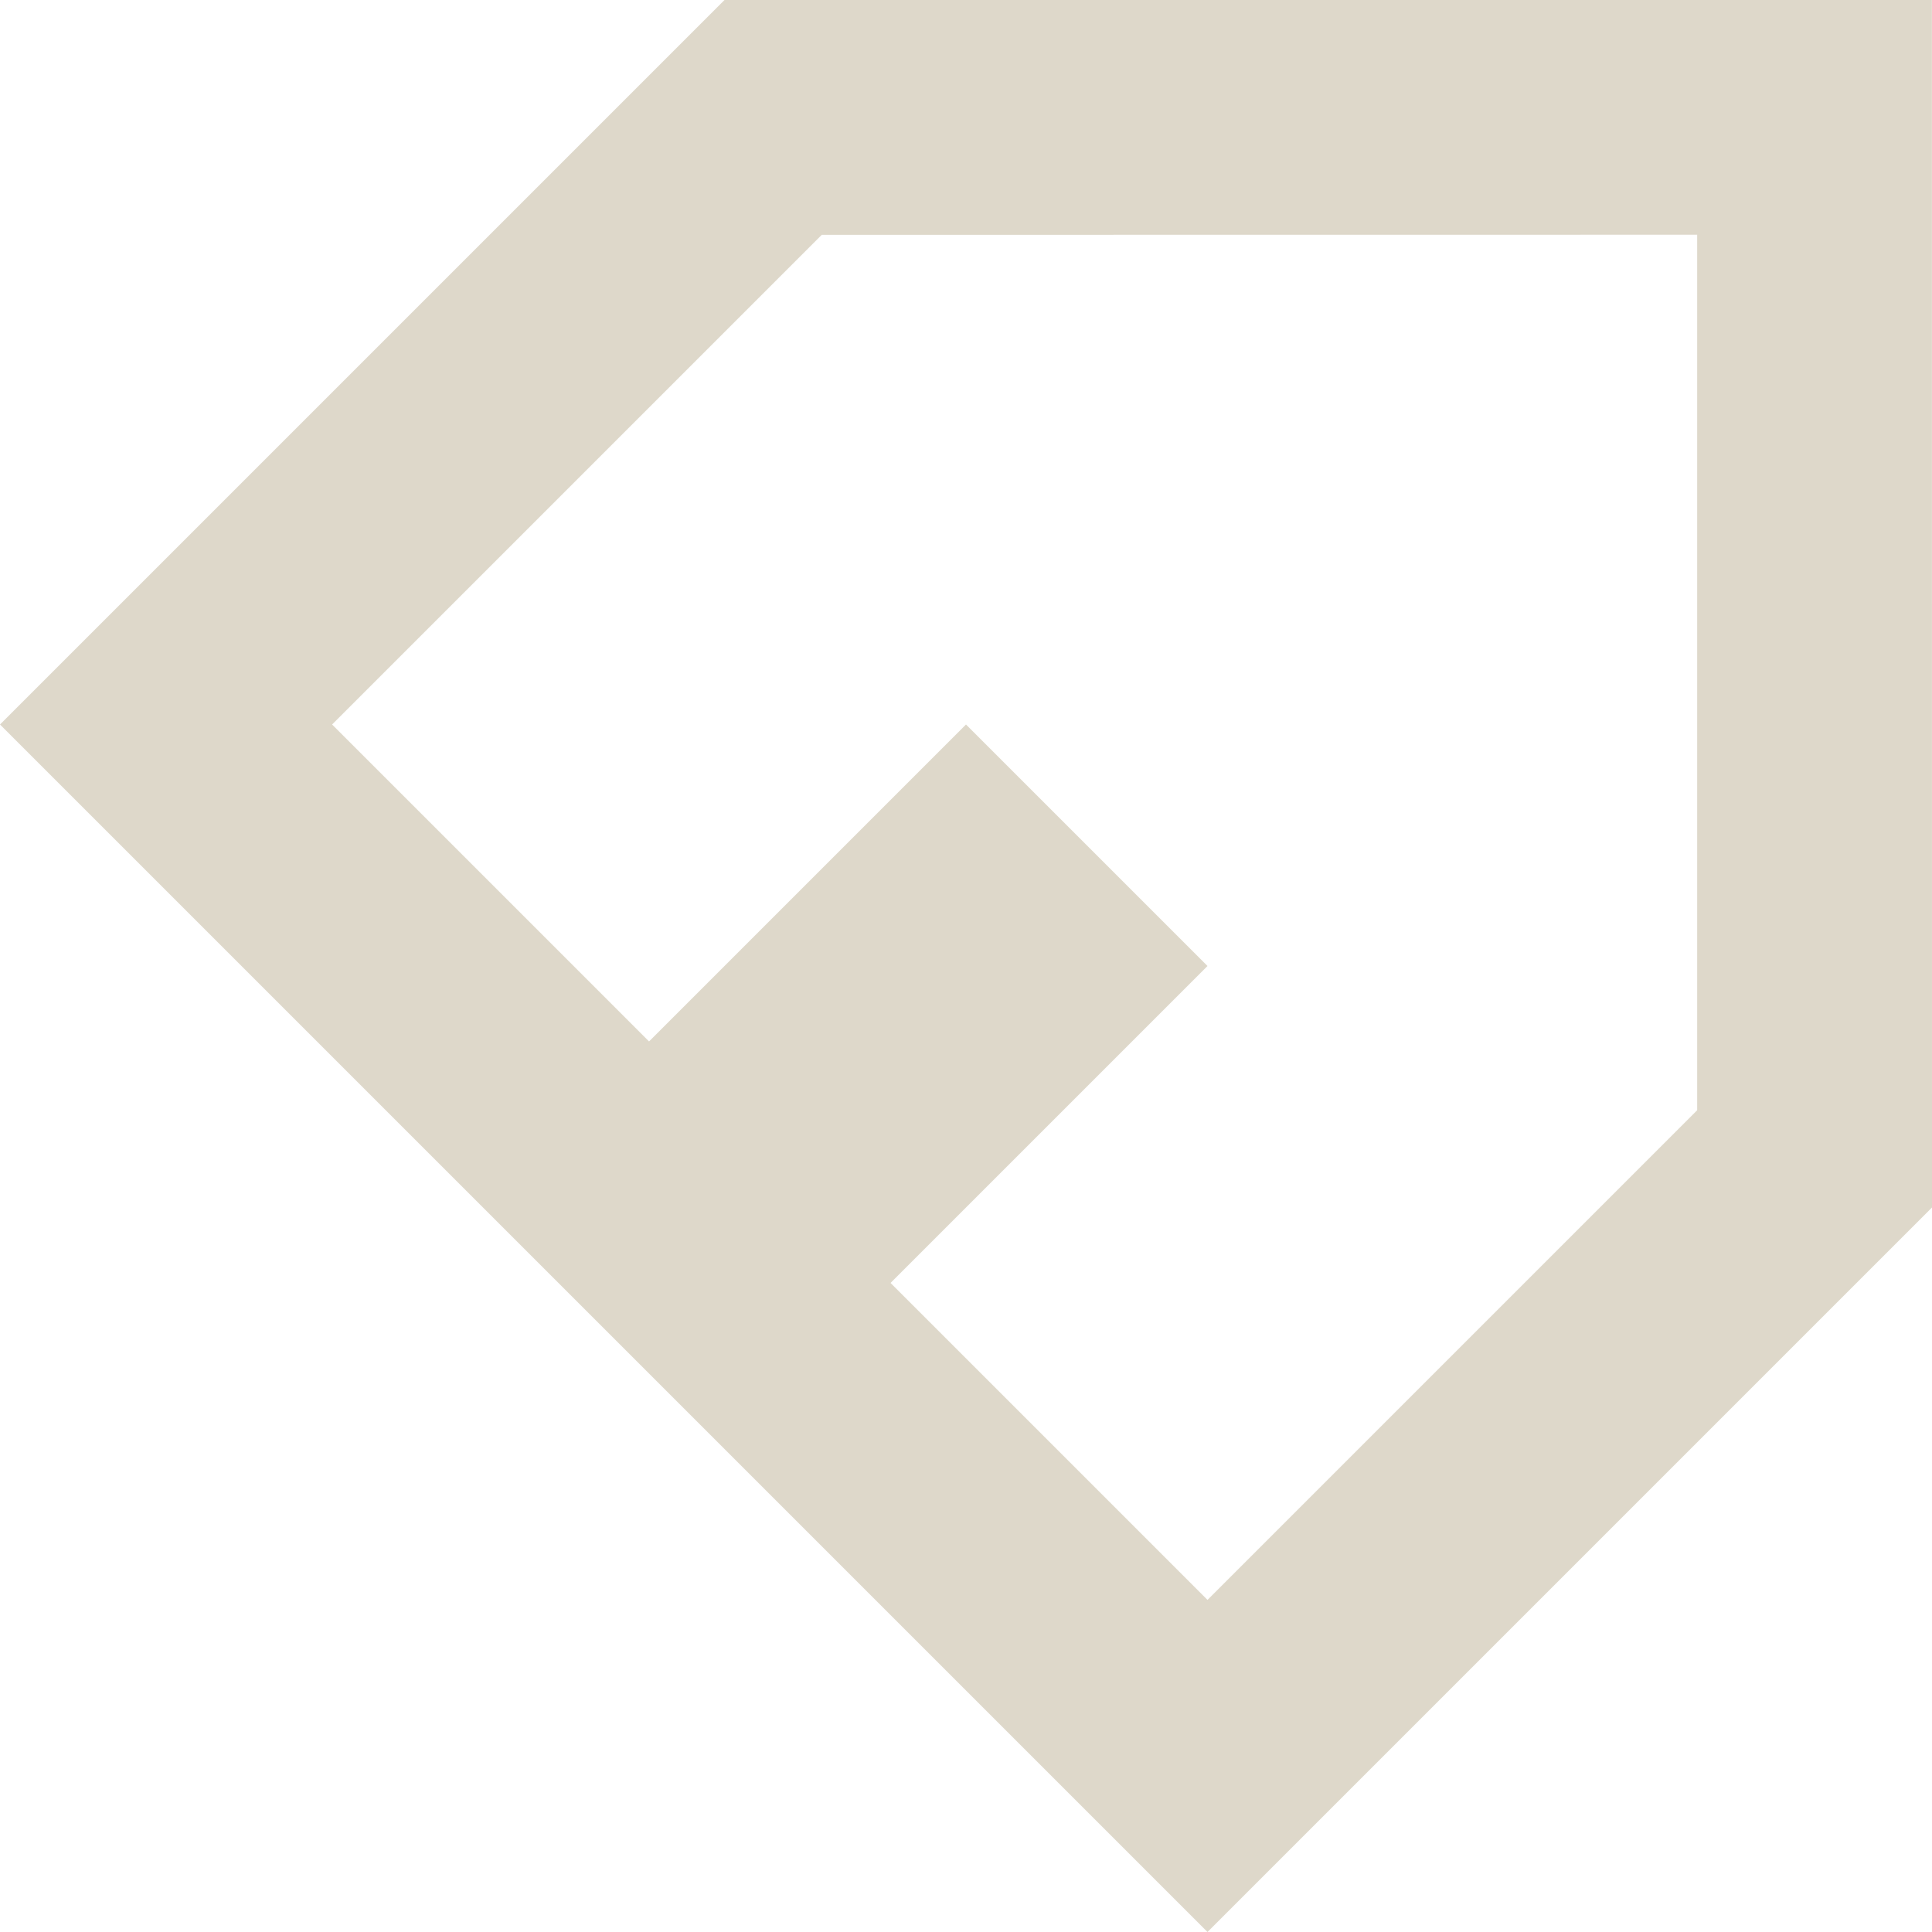
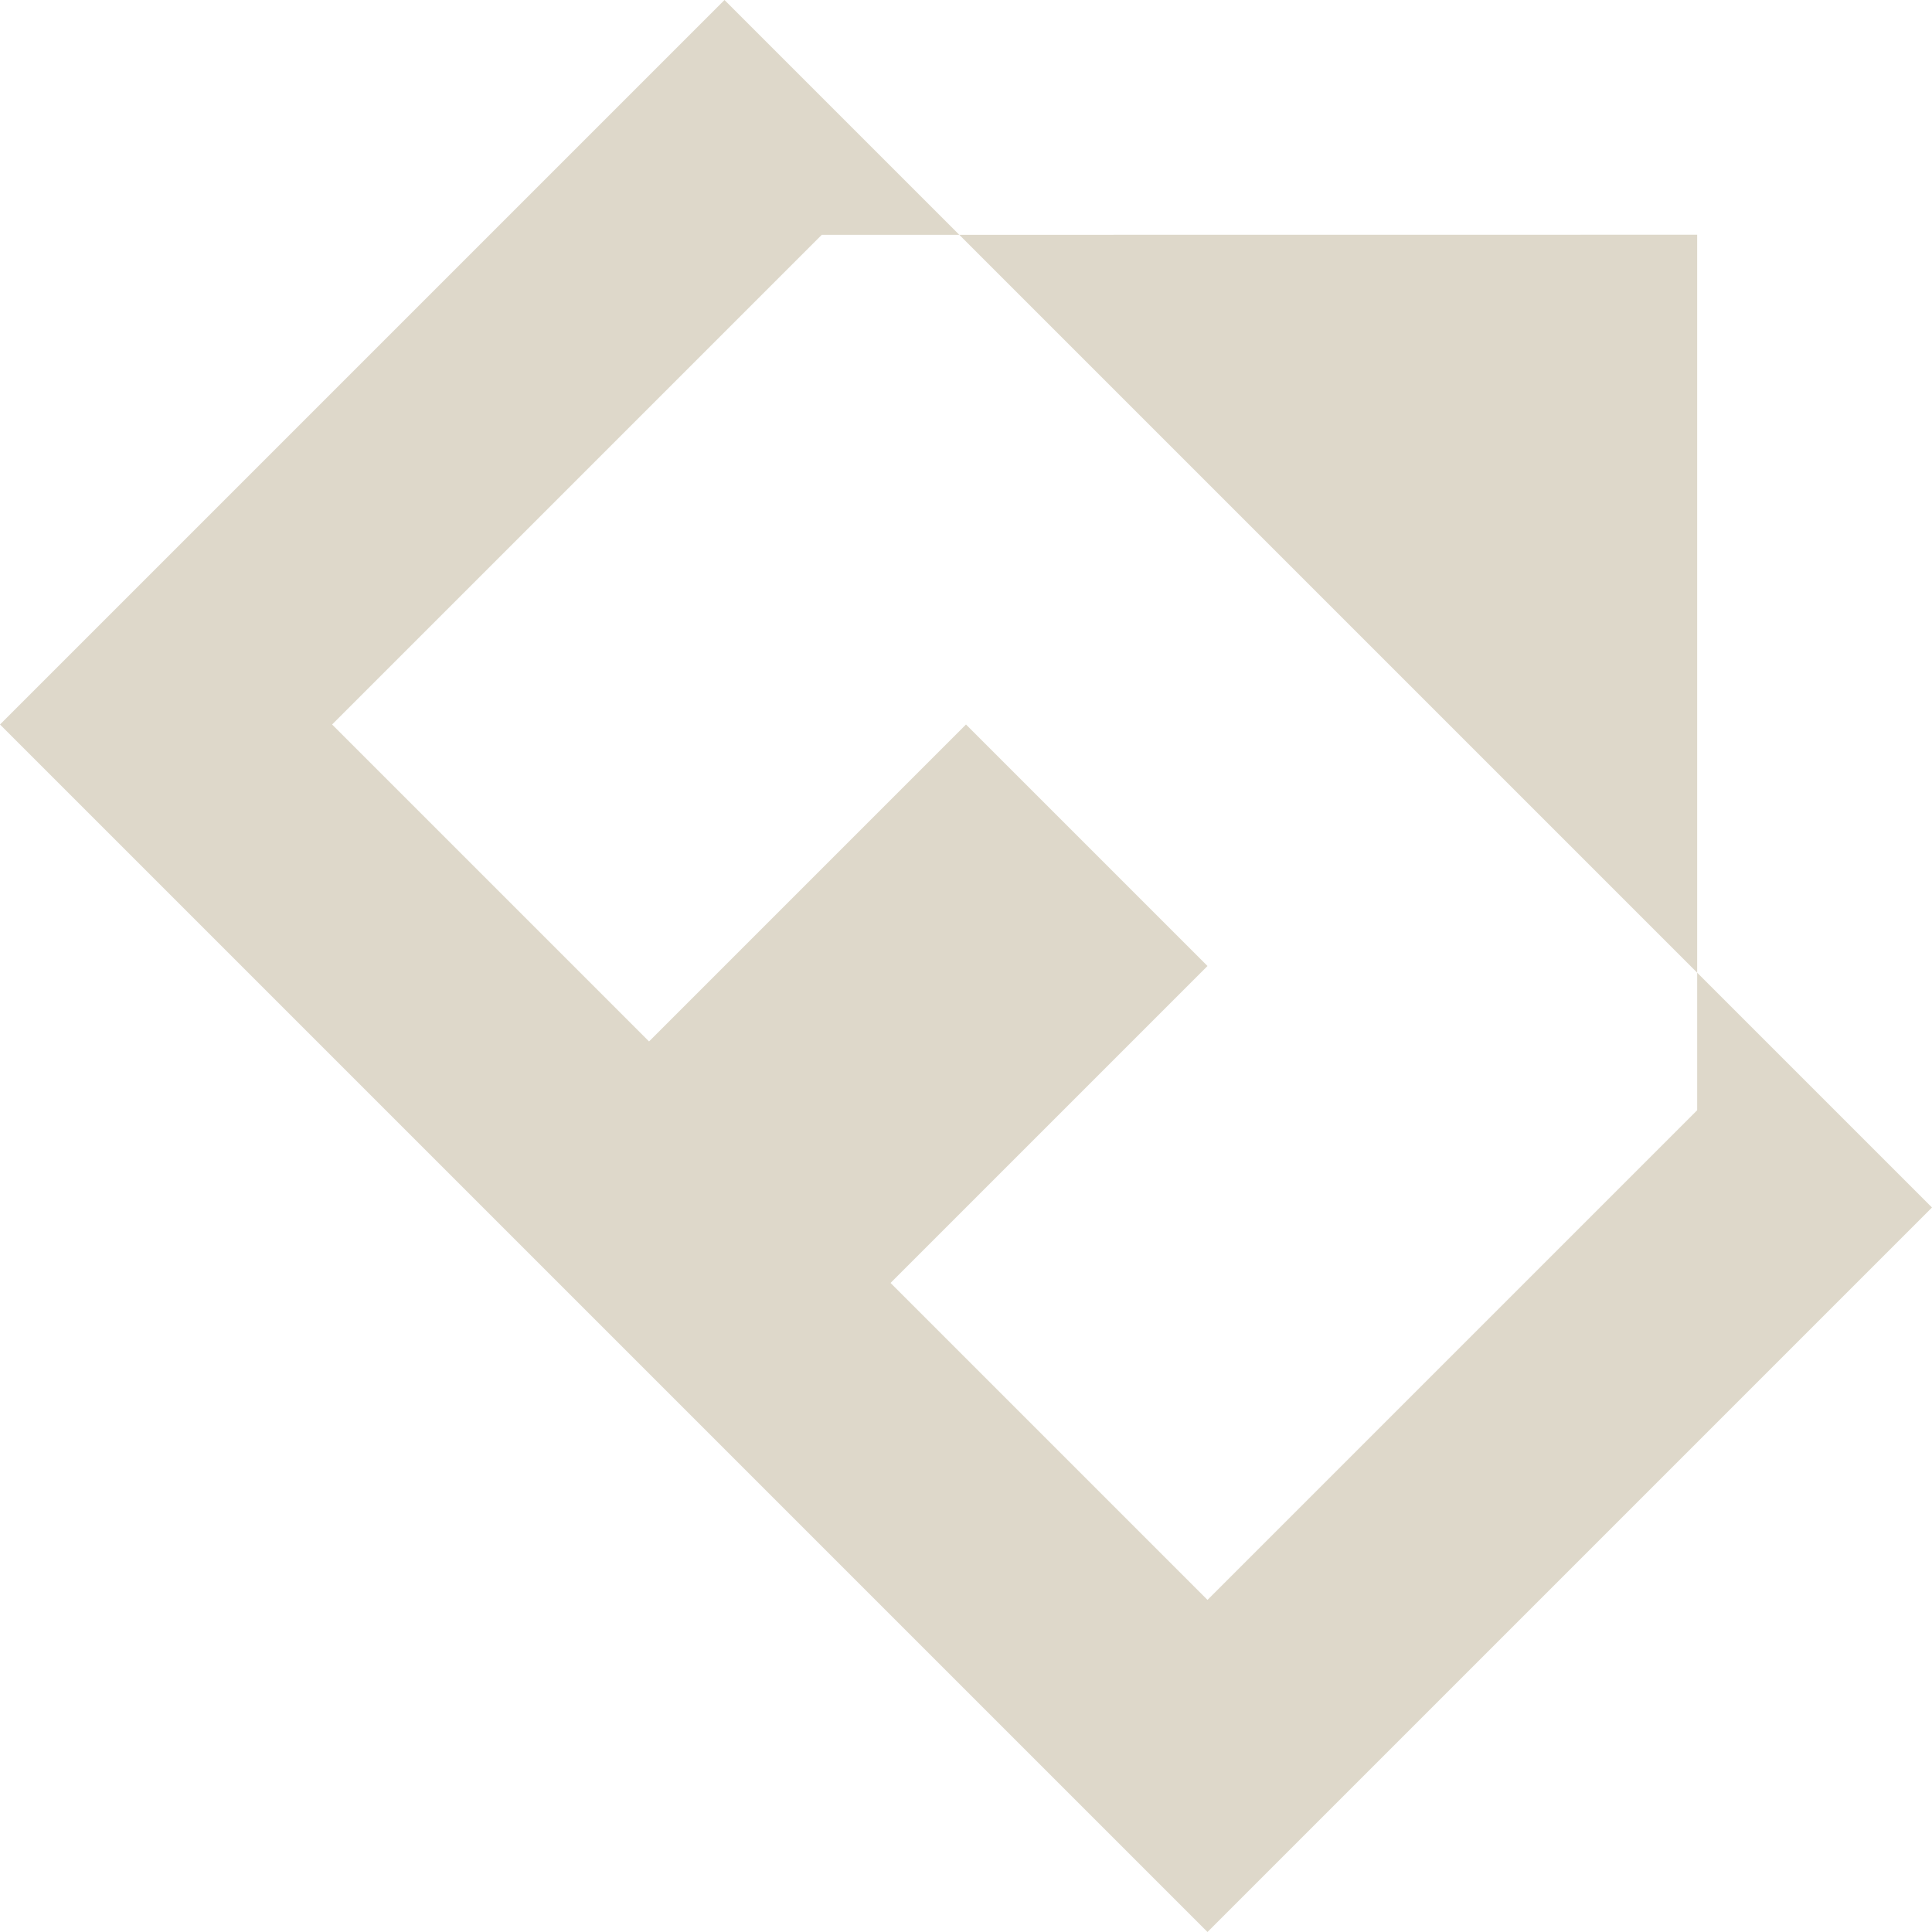
<svg xmlns="http://www.w3.org/2000/svg" width="20" height="20" viewBox="0 0 20 20" fill="none">
-   <path fill-rule="evenodd" clip-rule="evenodd" d="M20 12.5L12.5 20L0 7.5L7.5 0L19.999 0L20 12.5ZM8.507 2.431L3.438 7.5L6.719 10.781L10 7.5L12.5 10L9.219 13.281L12.5 16.562L17.569 11.493V2.43L8.507 2.431Z" fill="#DED8CA" />
+   <path fill-rule="evenodd" clip-rule="evenodd" d="M20 12.5L12.5 20L0 7.5L7.5 0L20 12.5ZM8.507 2.431L3.438 7.5L6.719 10.781L10 7.5L12.5 10L9.219 13.281L12.5 16.562L17.569 11.493V2.43L8.507 2.431Z" fill="#DED8CA" />
</svg>